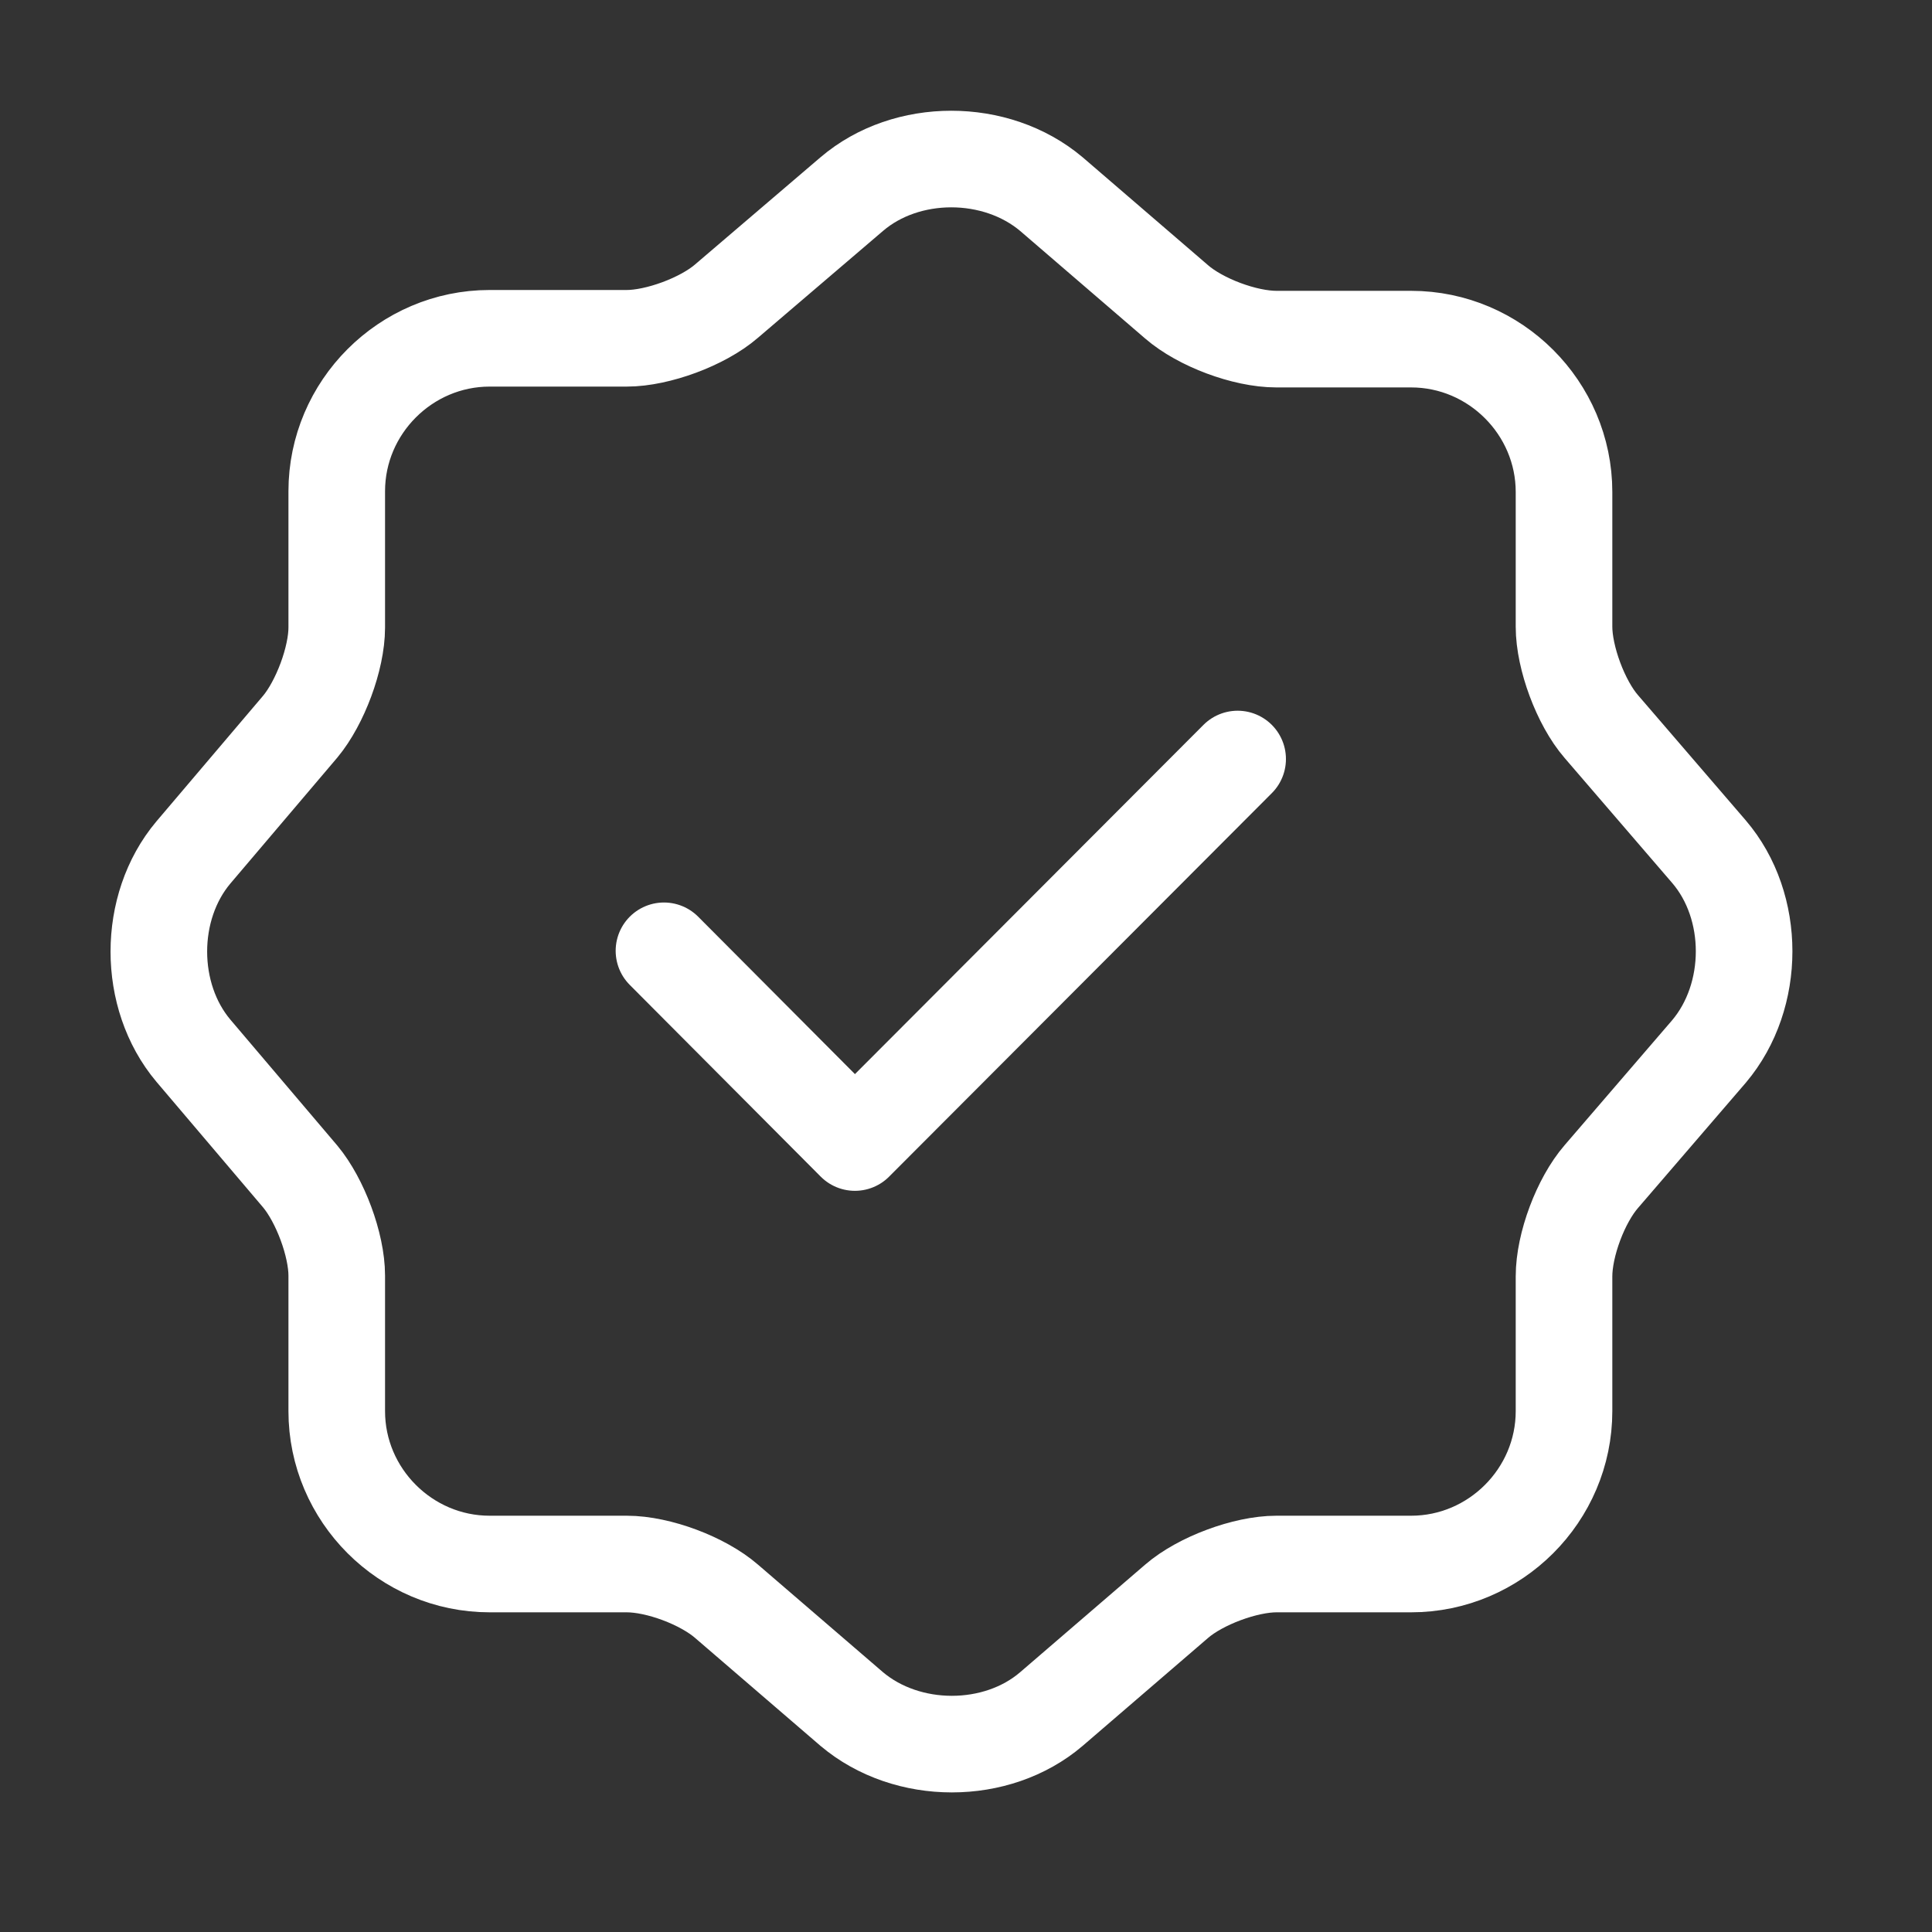
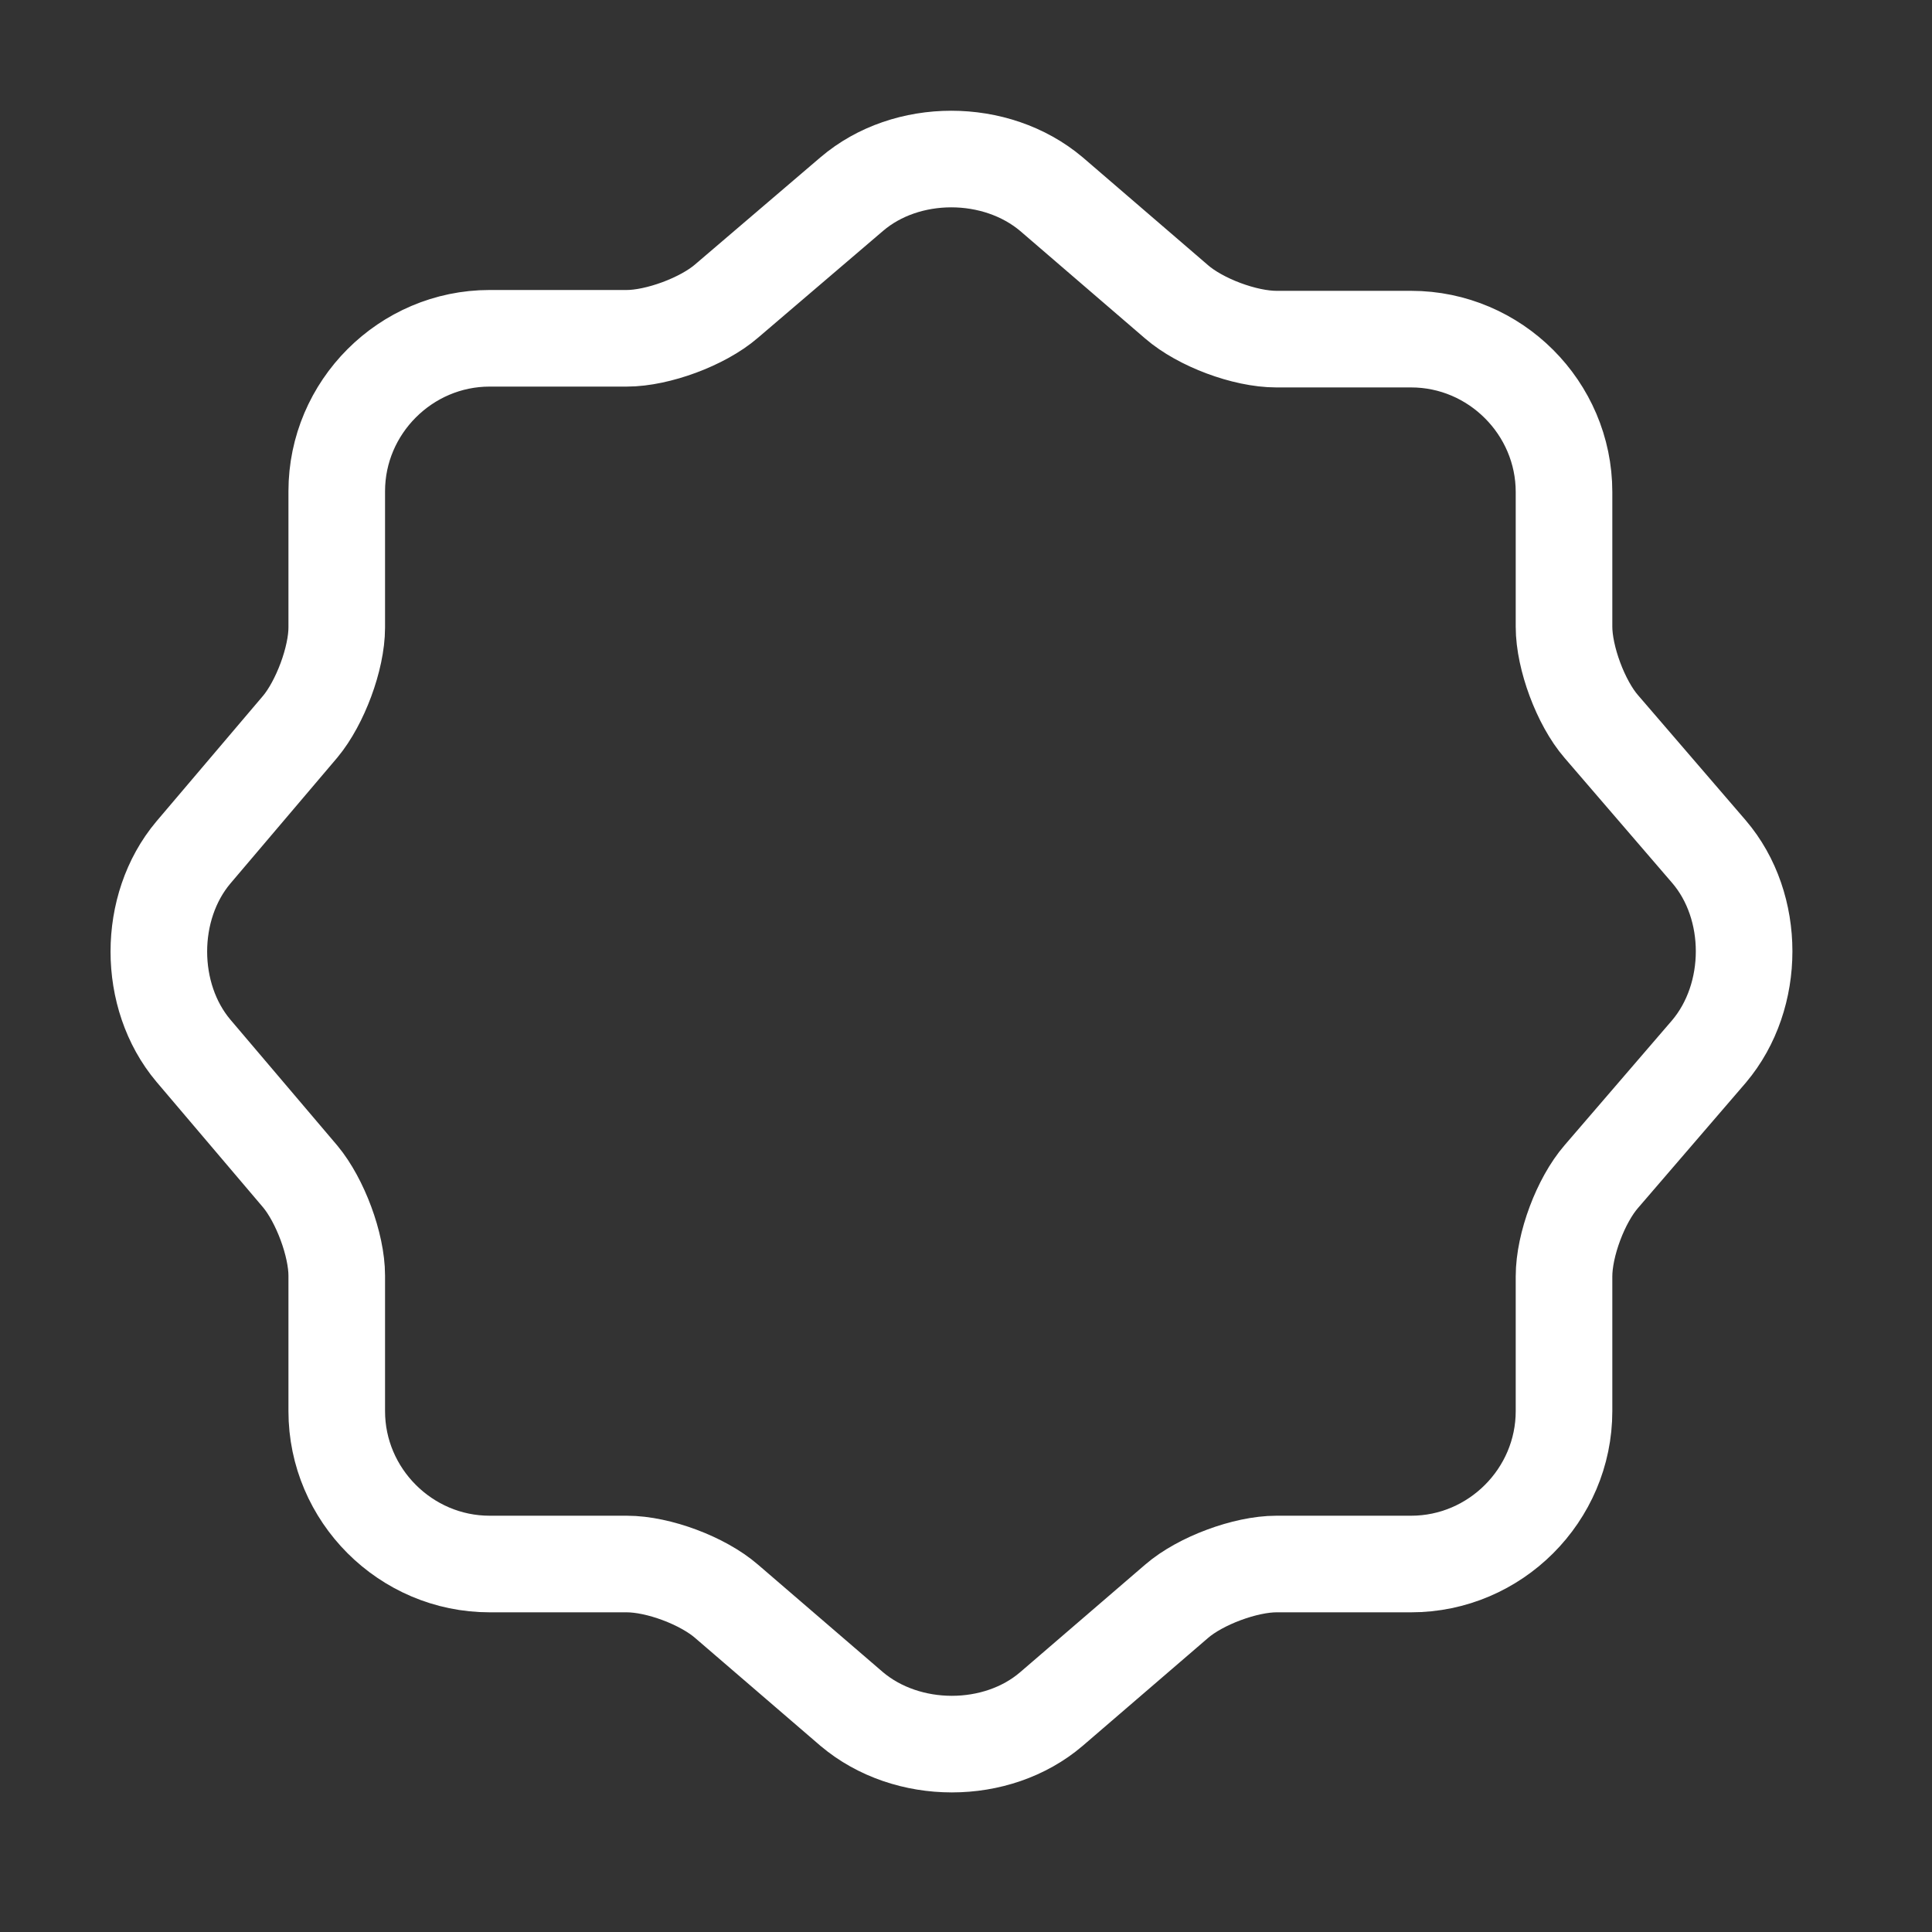
<svg xmlns="http://www.w3.org/2000/svg" width="30" height="30" viewBox="0 0 30 30" fill="none">
  <rect x="0" y="0" width="30" height="30" fill="#333333" stroke="none" />
-   <path d="M10.31 14.764L13.275 17.741L19.218 11.786" stroke="white" stroke-width="1.5" stroke-linecap="round" stroke-linejoin="round" />
  <path d="M13.226 3.014C14.075 2.288 15.465 2.288 16.326 3.014L18.27 4.687C18.639 5.007 19.328 5.266 19.82 5.266H21.912C23.216 5.266 24.286 6.336 24.286 7.64V9.732C24.286 10.212 24.545 10.913 24.865 11.282L26.538 13.226C27.264 14.075 27.264 15.465 26.538 16.326L24.865 18.27C24.545 18.639 24.286 19.328 24.286 19.82V21.912C24.286 23.216 23.216 24.286 21.912 24.286H19.82C19.34 24.286 18.639 24.545 18.27 24.865L16.326 26.538C15.477 27.264 14.087 27.264 13.226 26.538L11.282 24.865C10.913 24.545 10.224 24.286 9.732 24.286H7.603C6.299 24.286 5.229 23.216 5.229 21.912V19.808C5.229 19.328 4.97 18.639 4.663 18.27L3.002 16.314C2.288 15.465 2.288 14.087 3.002 13.238L4.663 11.282C4.97 10.913 5.229 10.224 5.229 9.744V7.628C5.229 6.324 6.299 5.253 7.603 5.253H9.732C10.212 5.253 10.913 4.995 11.282 4.675L13.226 3.014Z" stroke="white" stroke-width="1.5" stroke-linecap="round" stroke-linejoin="round" />
</svg>